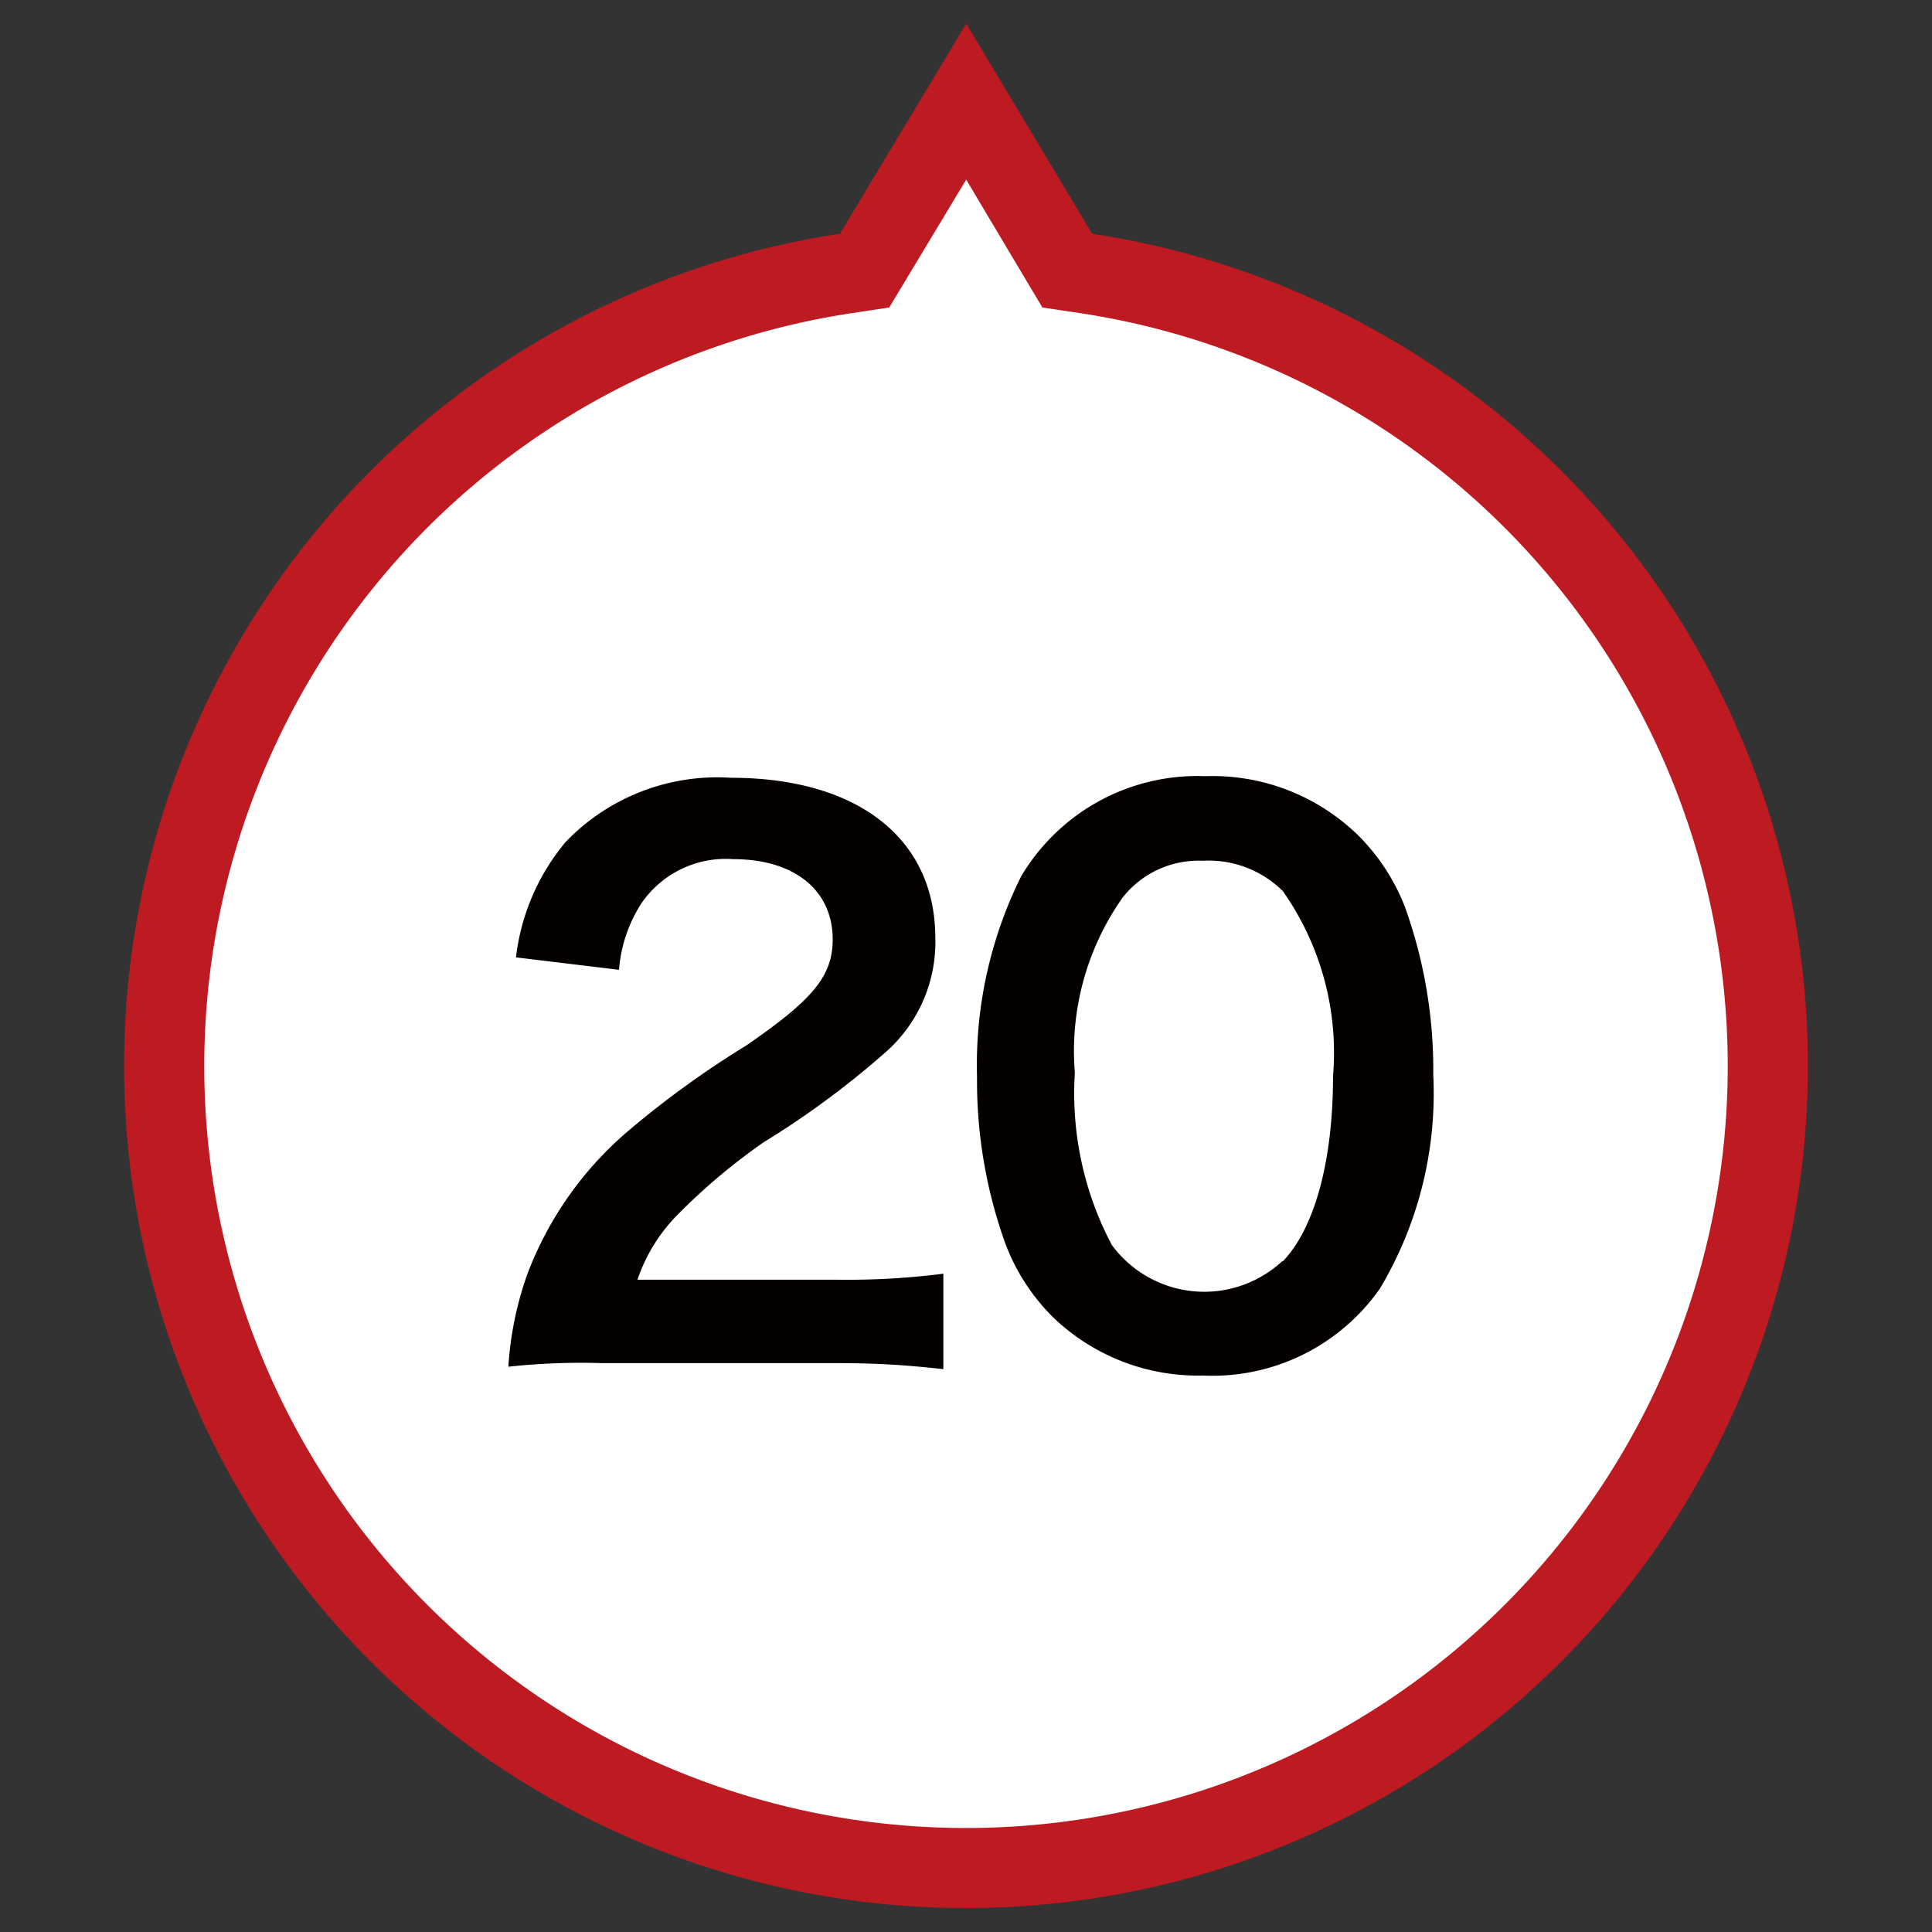
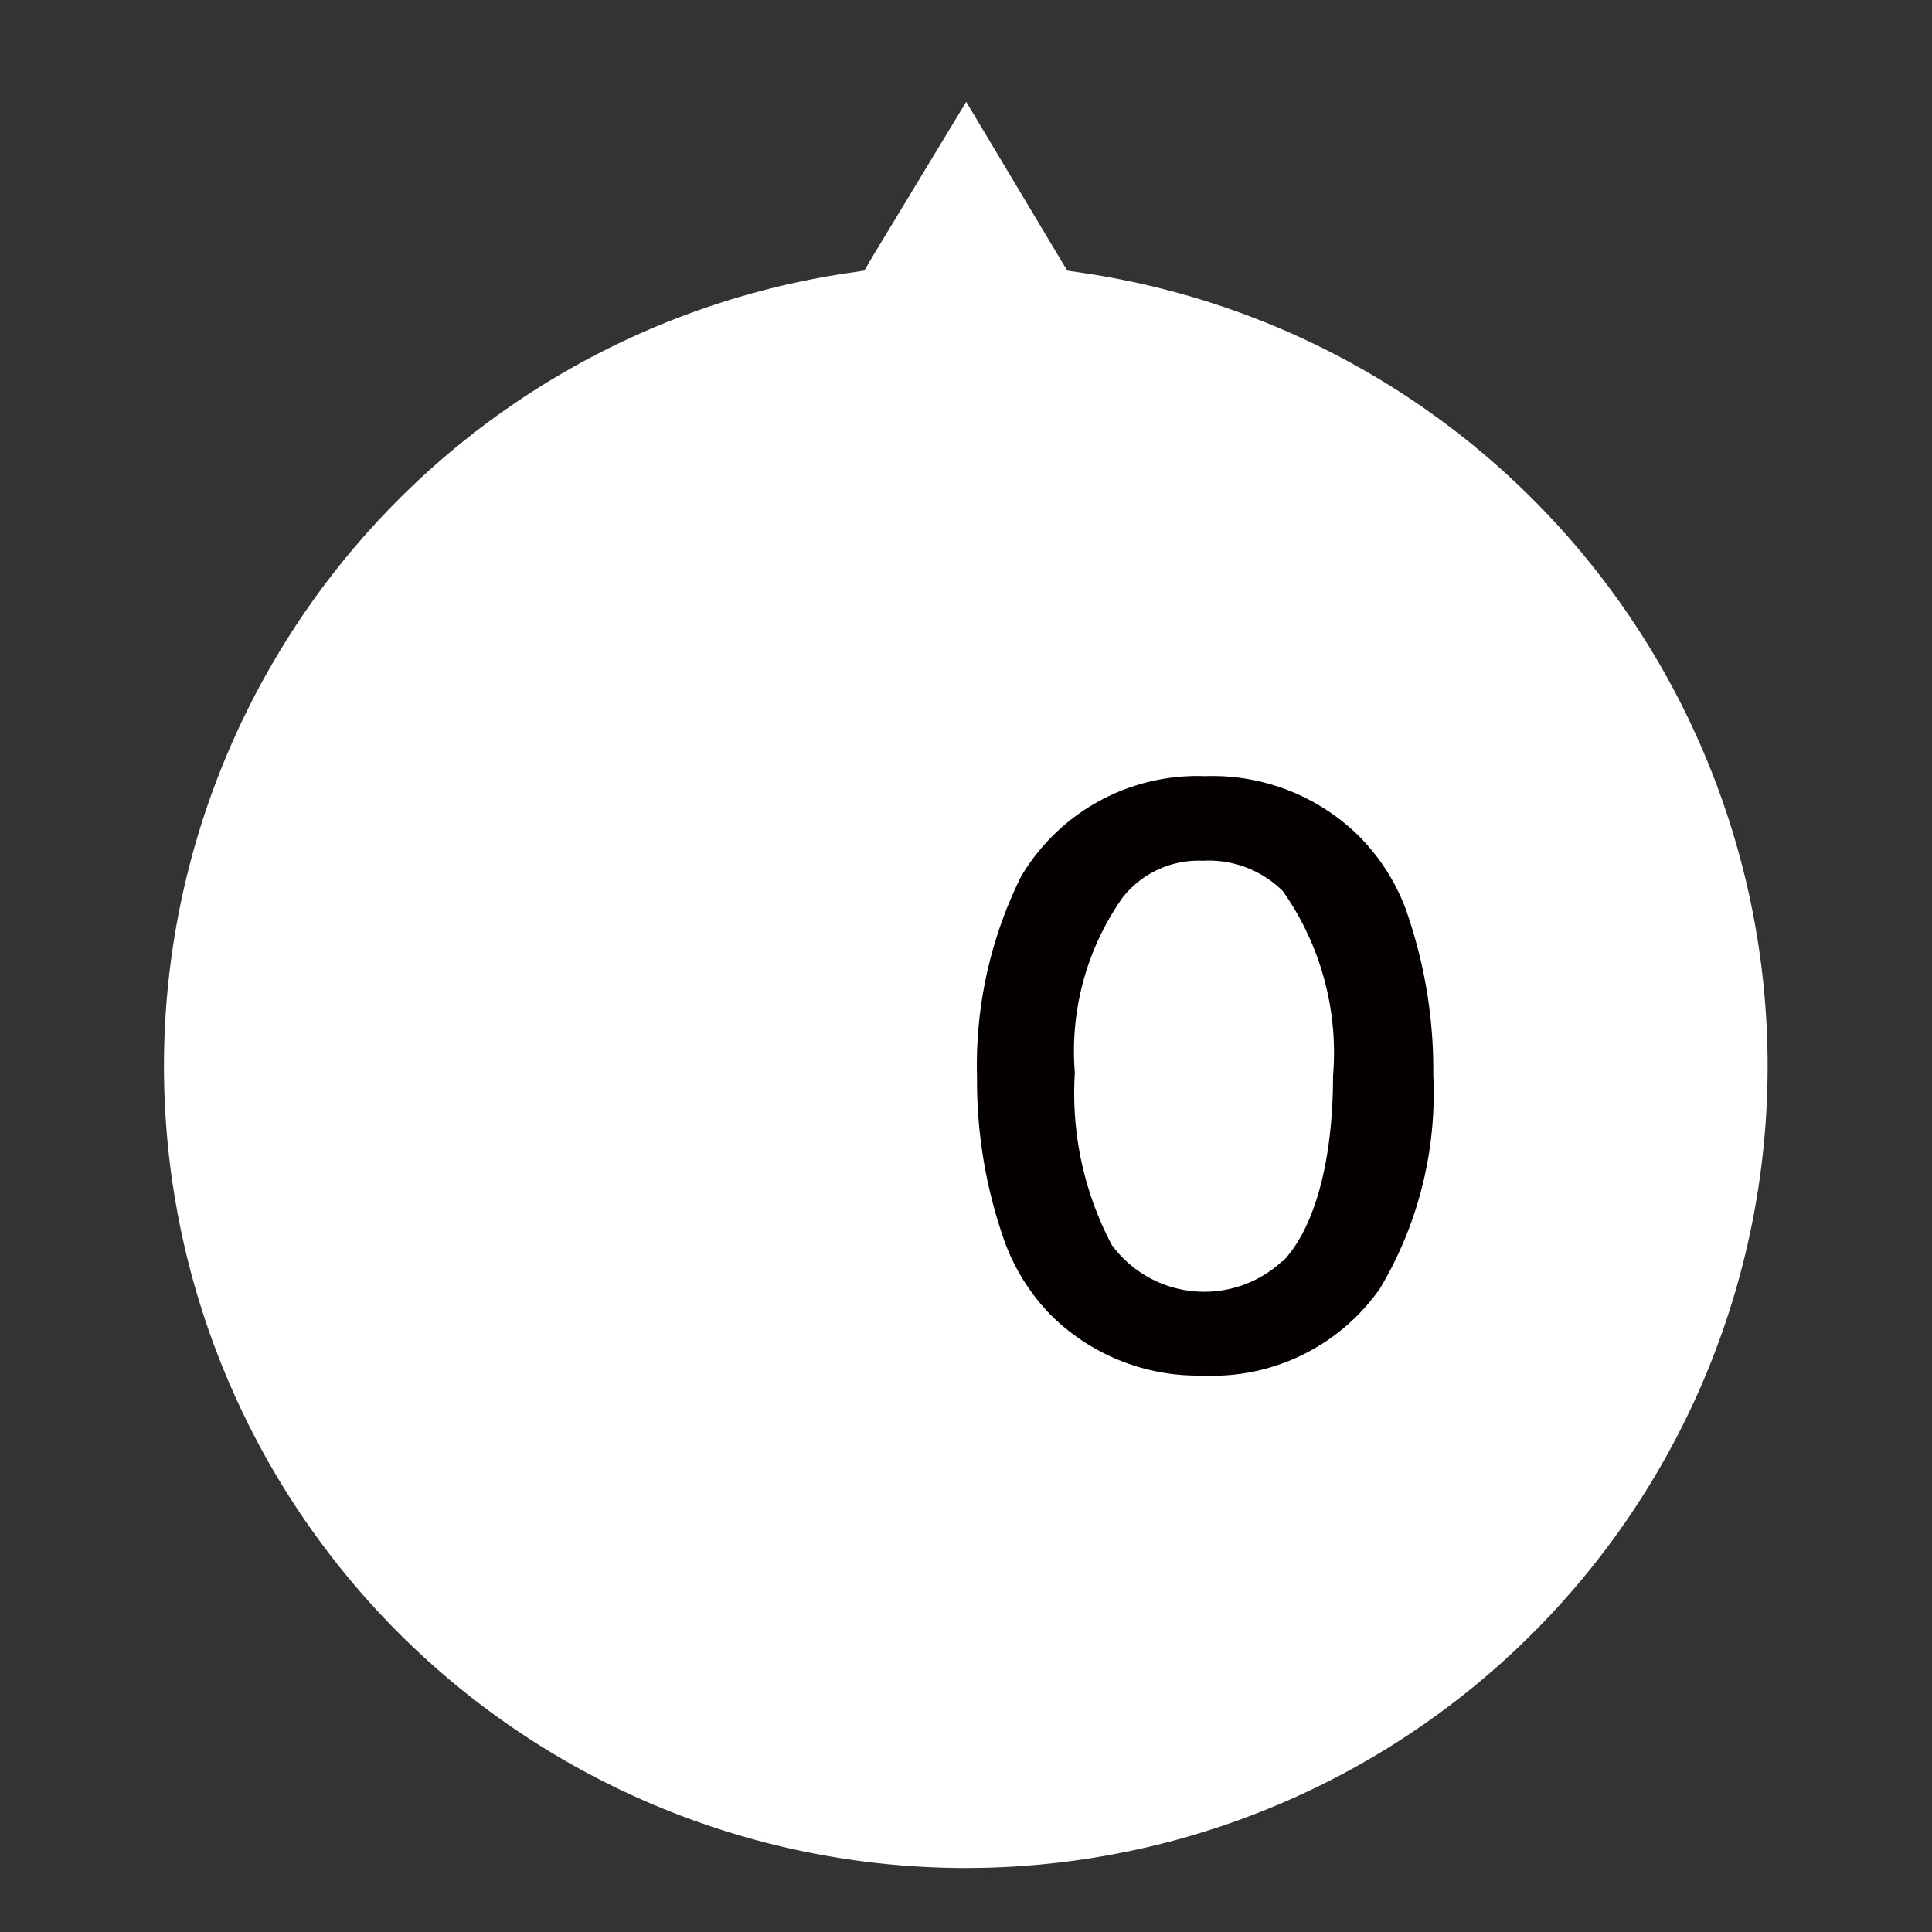
<svg xmlns="http://www.w3.org/2000/svg" viewBox="0 0 48.19 48.19">
  <rect x="0" y="0" width="48.19" height="48.19" fill="#333333" stroke="none" />
  <defs>
    <style>.cls-1{fill:#fff;}.cls-2{fill:#bd1a21;}.cls-3{isolation:isolate;}.cls-4{fill:#040000;}</style>
  </defs>
  <g id="レイヤー_20" data-name="レイヤー 20">
    <g id="UP">
      <path class="cls-1" d="M24.1,2.54l2.28,3.81.24.4.47.07a20,20,0,1,1-6,0l.47-.07.24-.41Z" />
-       <path class="cls-2" d="M24.1,4.48,22.18,7.67l-.93.14a19,19,0,1,0,5.69,0L26,7.67,24.1,4.48m0-3.89,3.14,5.24a21,21,0,1,1-6.29,0Z" />
    </g>
    <g id="_20" data-name="20" class="cls-3">
      <g class="cls-3">
-         <path class="cls-4" d="M15,34a16.92,16.92,0,0,0-2.32.09,8.47,8.47,0,0,1,.47-2.3,8.76,8.76,0,0,1,2.46-3.53,23.83,23.83,0,0,1,3-2.18c1.66-1.14,2.16-1.73,2.16-2.65,0-1.22-.95-2-2.48-2A2.55,2.55,0,0,0,16,22.53a3.57,3.57,0,0,0-.56,1.66l-2.57-.31A5.48,5.48,0,0,1,14.11,21a5.24,5.24,0,0,1,4.12-1.6c3.16,0,5.1,1.51,5.1,4a3.66,3.66,0,0,1-1.28,2.88,21.8,21.8,0,0,1-3,2.21,15.25,15.25,0,0,0-2.15,1.81,4.23,4.23,0,0,0-1,1.62h5a18.87,18.87,0,0,0,2.63-.15v2.38C22.68,34.06,22,34,20.81,34Z" />
        <path class="cls-4" d="M26.26,32.85A5.12,5.12,0,0,1,25.07,31a12,12,0,0,1-.7-4.14,10.57,10.57,0,0,1,1.1-5,5.11,5.11,0,0,1,4.59-2.5,5.2,5.2,0,0,1,3.8,1.46,5.12,5.12,0,0,1,1.19,1.82,12,12,0,0,1,.7,4.17,9.5,9.5,0,0,1-1.33,5.33A5.1,5.1,0,0,1,30,34.31,5.21,5.21,0,0,1,26.26,32.85ZM32,31.46c.8-.84,1.25-2.52,1.25-4.62A7,7,0,0,0,32,22.23a2.62,2.62,0,0,0-2-.76,2.41,2.41,0,0,0-2,.92,6.65,6.65,0,0,0-1.19,4.37,8.09,8.09,0,0,0,.92,4.29,2.86,2.86,0,0,0,4.25.41Z" />
      </g>
    </g>
  </g>
</svg>